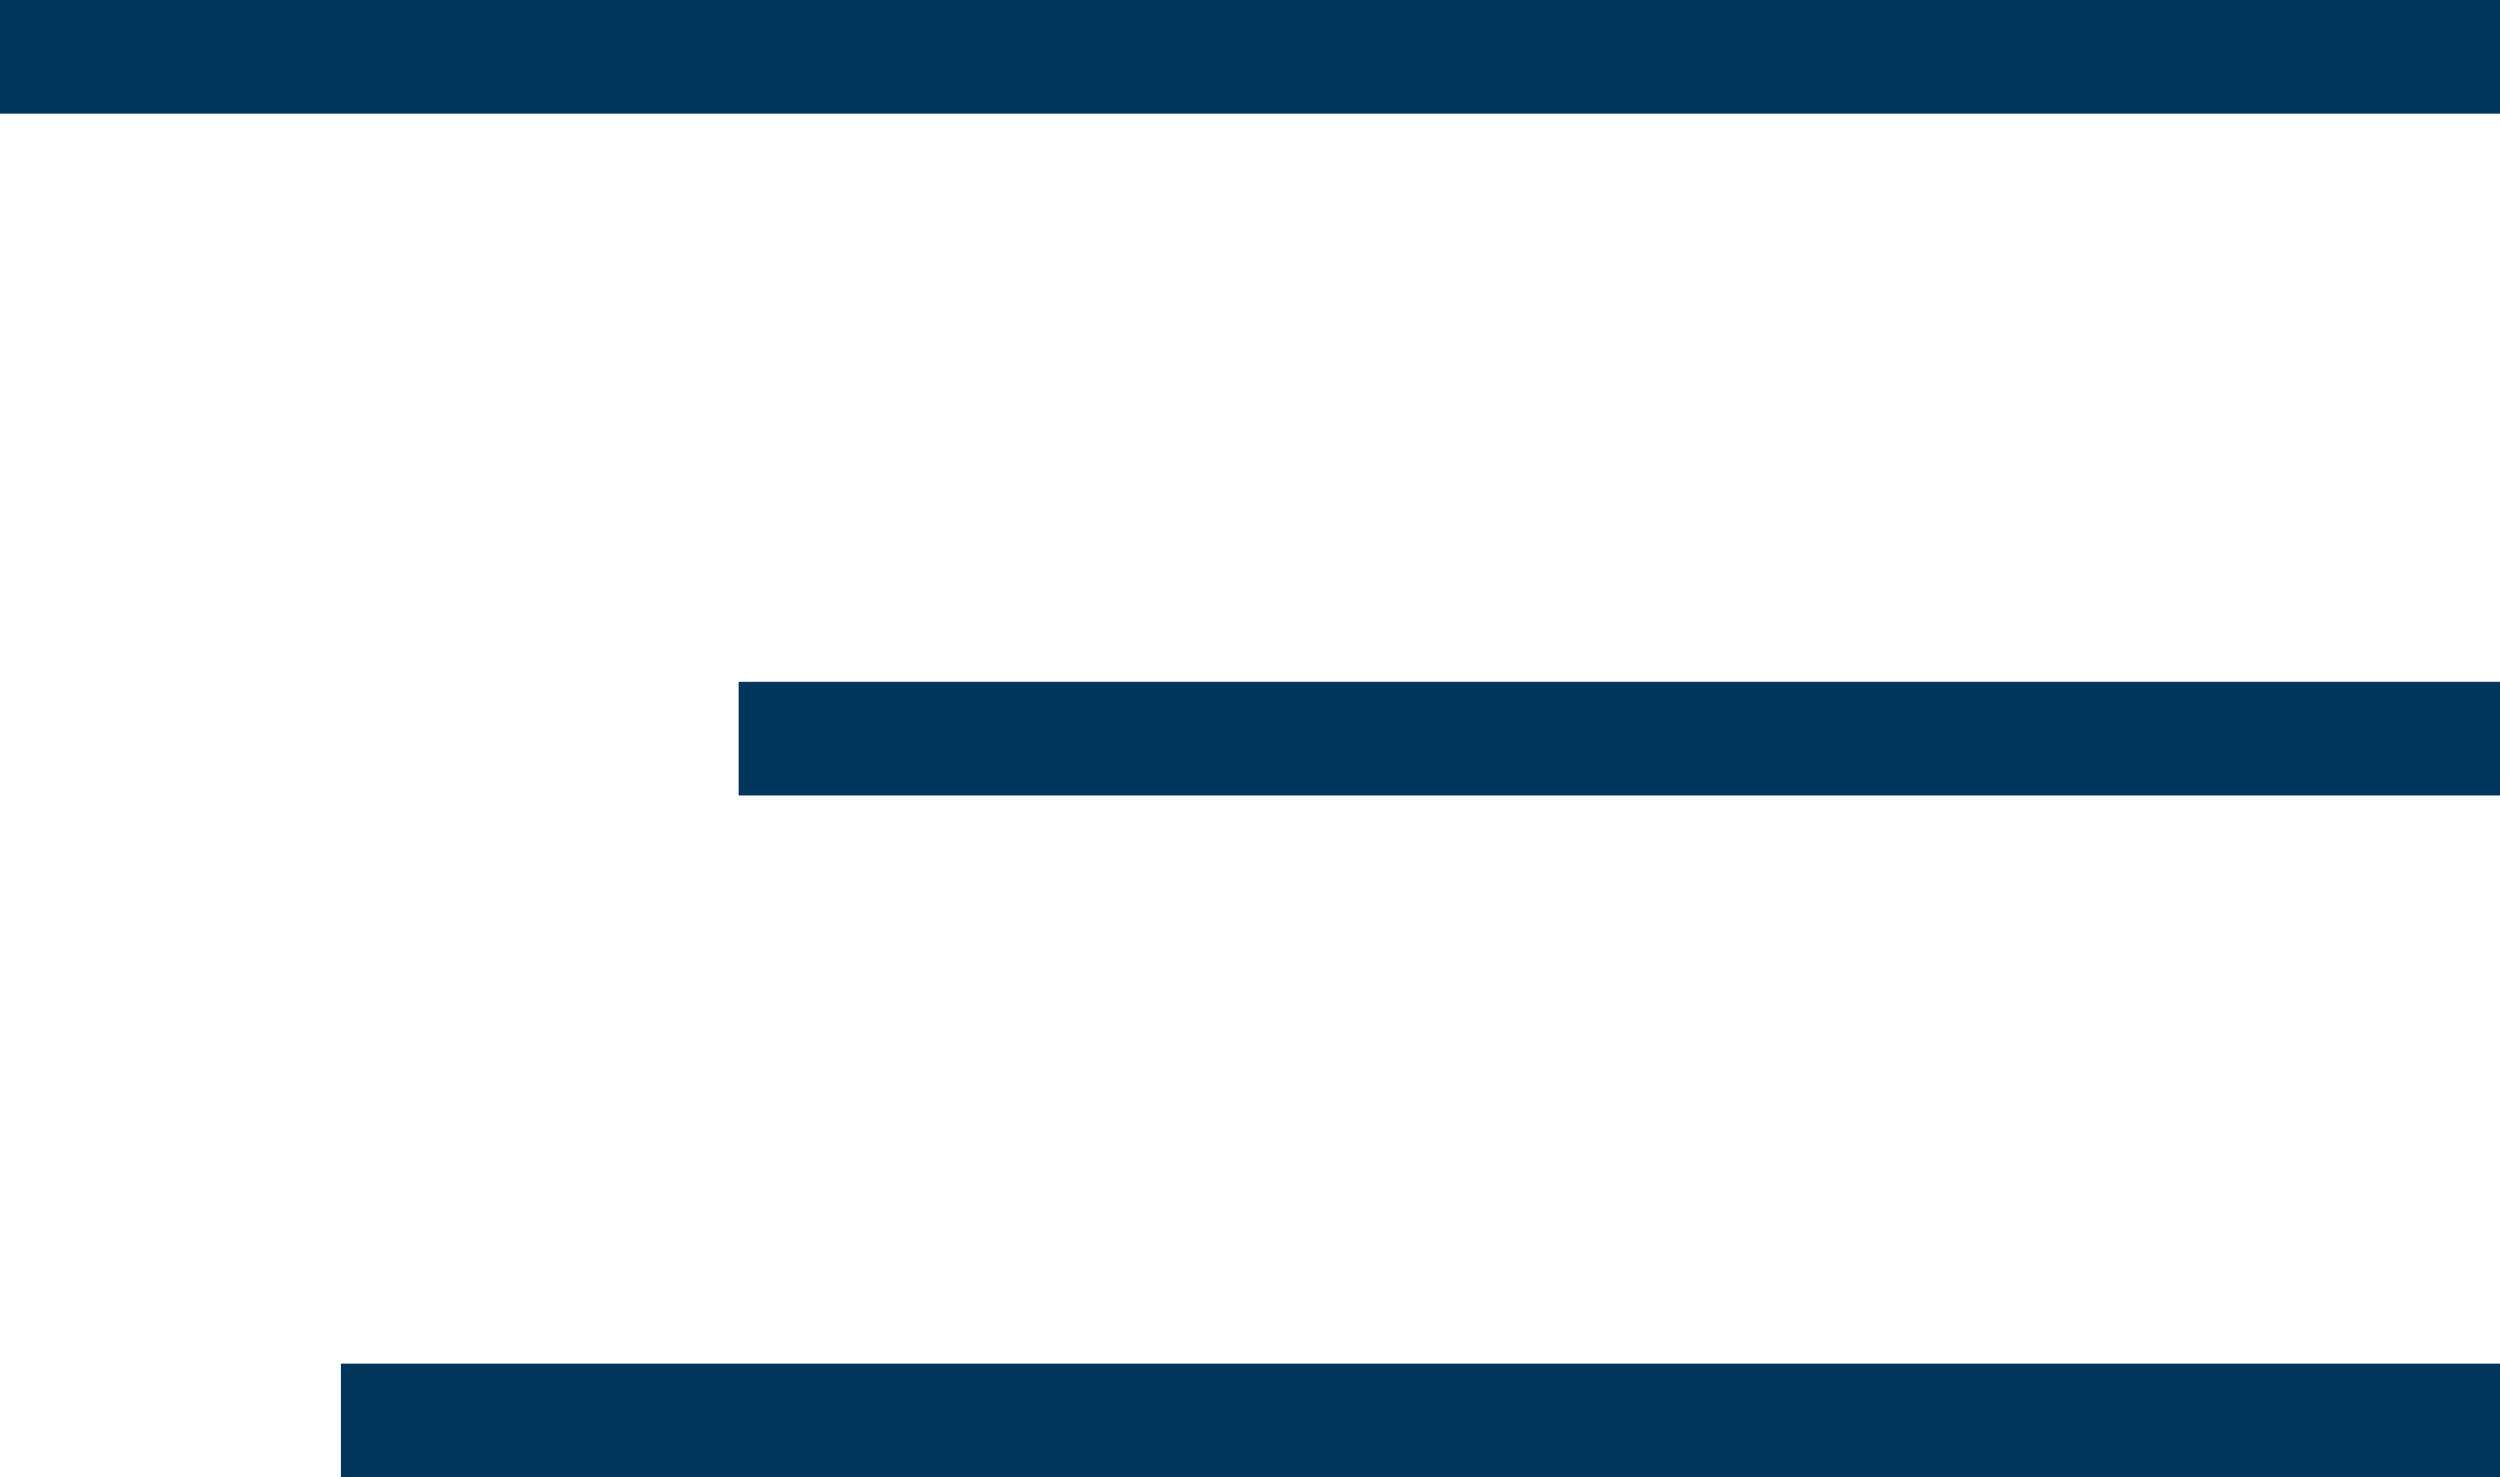
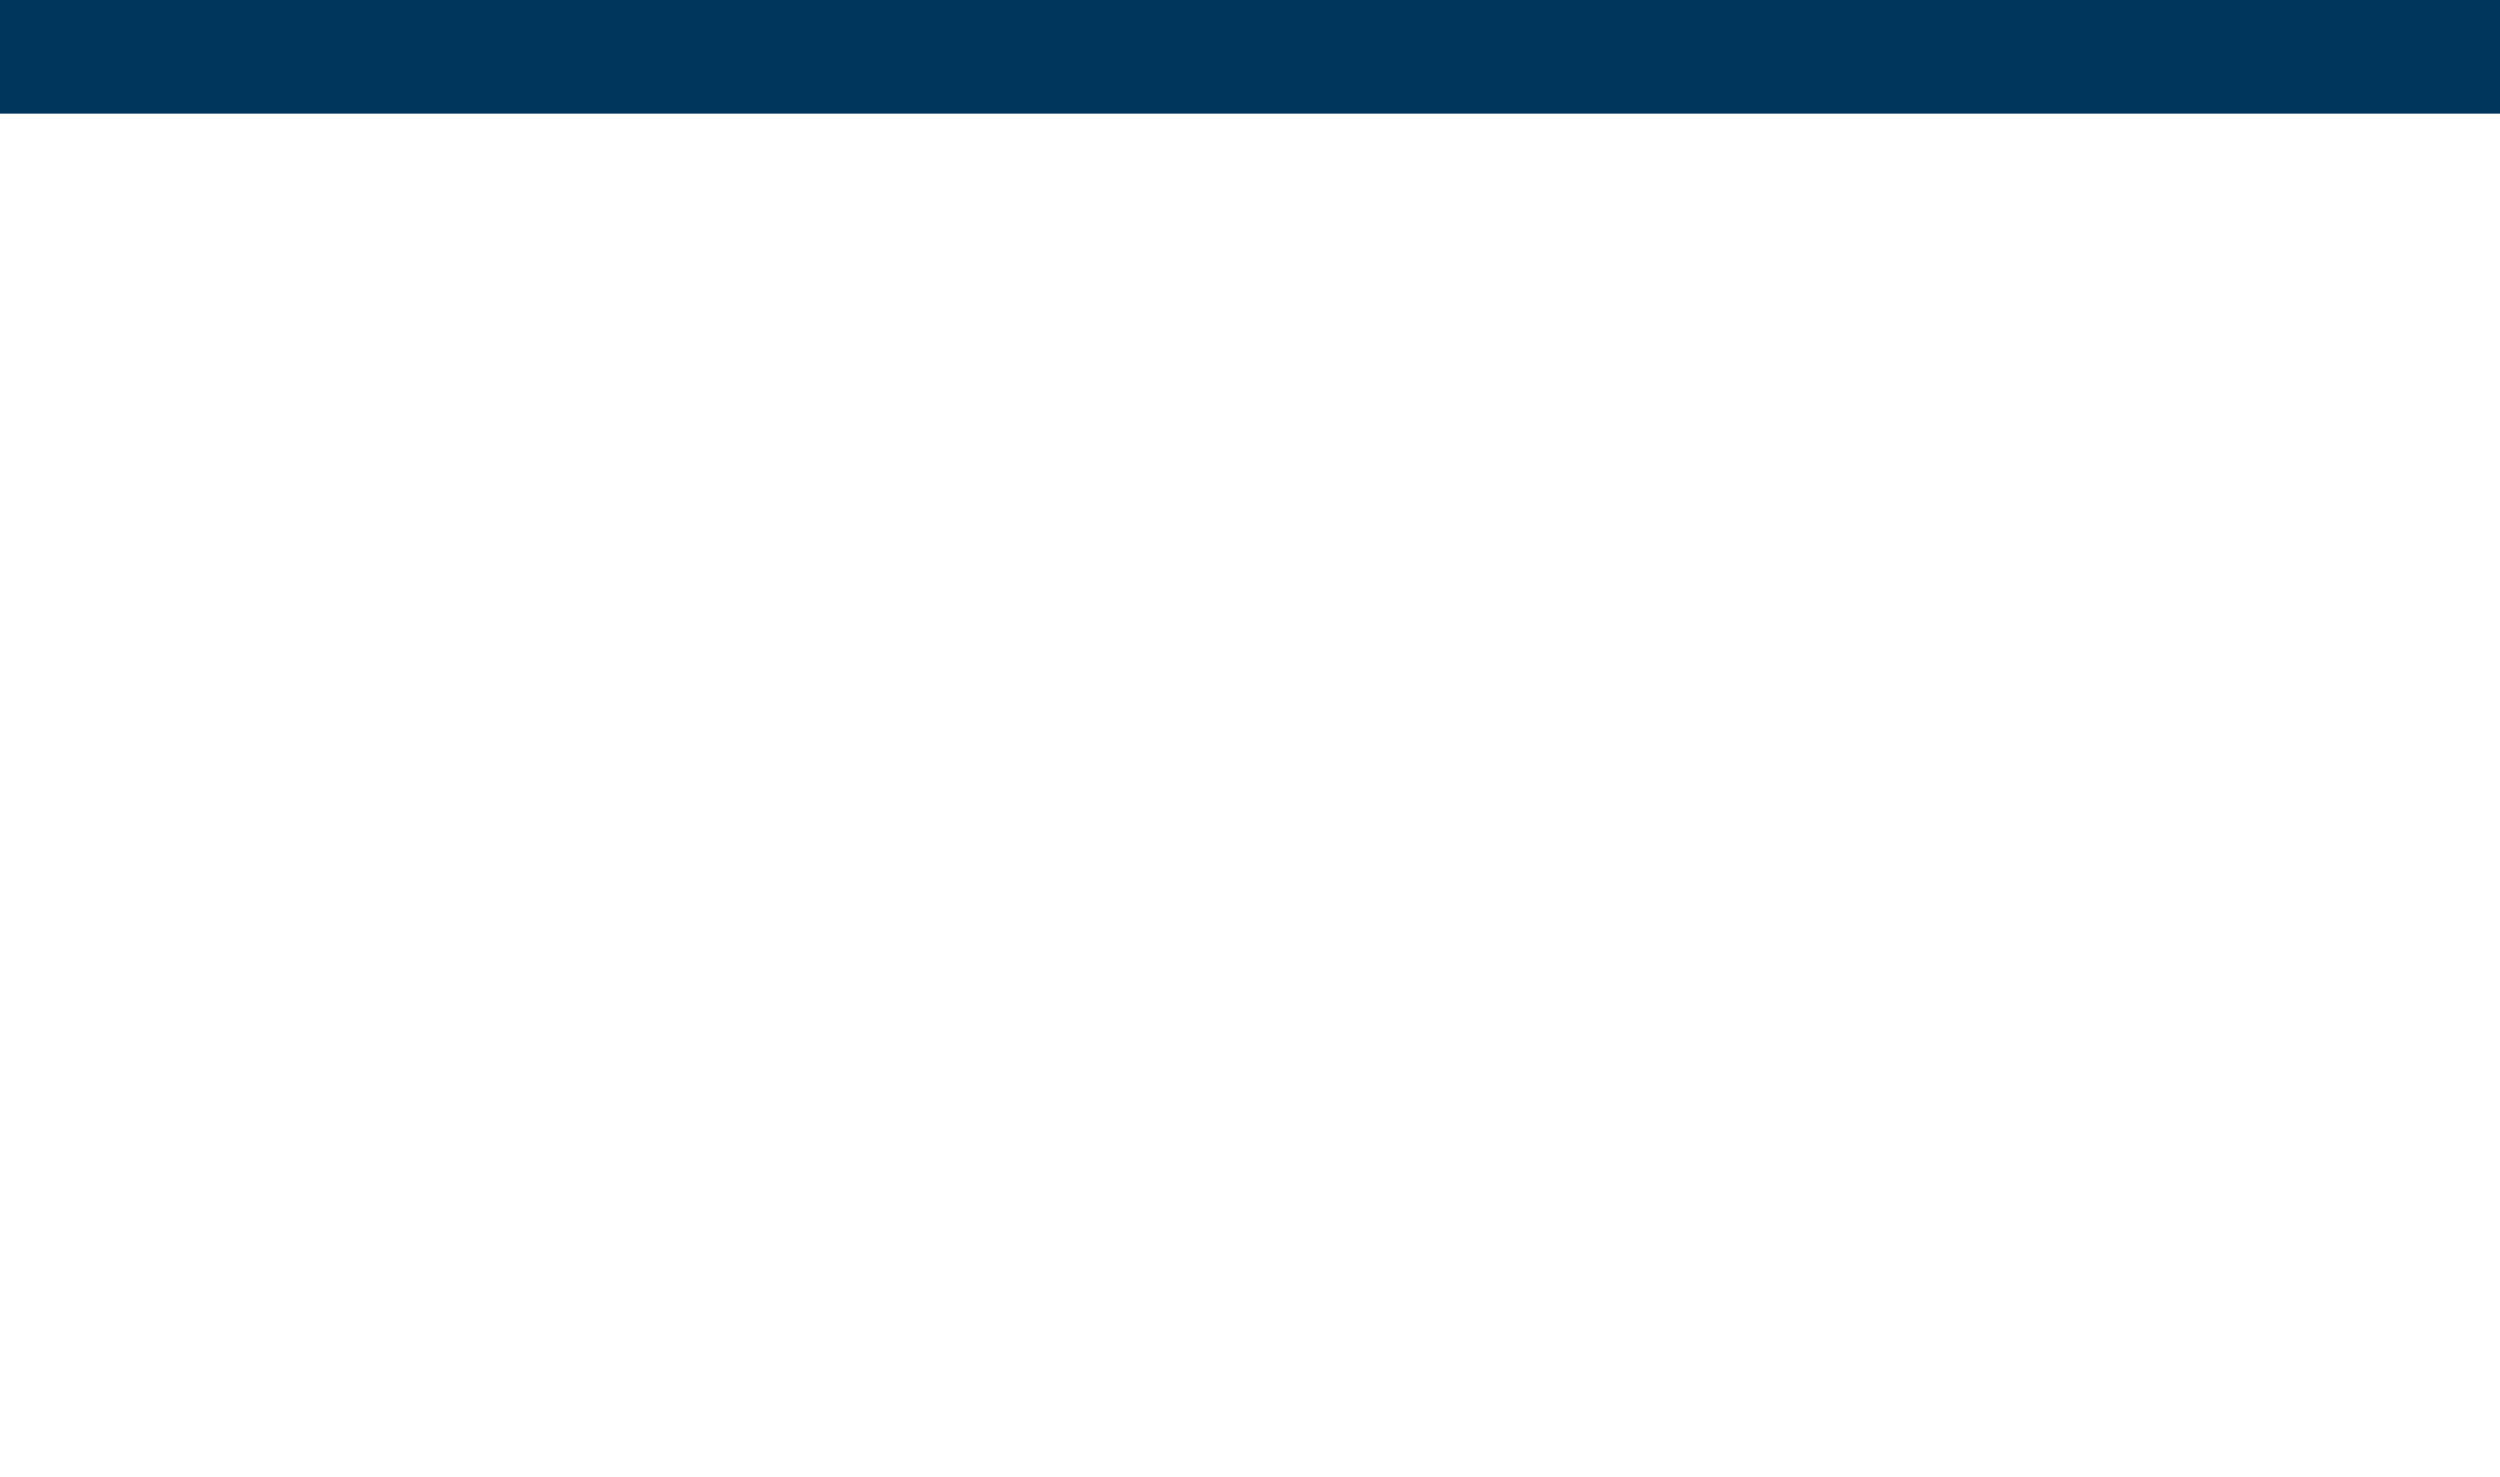
<svg xmlns="http://www.w3.org/2000/svg" width="44" height="26" viewBox="0 0 44 26" fill="none">
  <path d="M44 0H0V2H44V0Z" fill="#00365C" />
-   <path d="M44 12H13V14H44V12Z" fill="#00365C" />
-   <path d="M44 24H6V26H44V24Z" fill="#00365C" />
</svg>